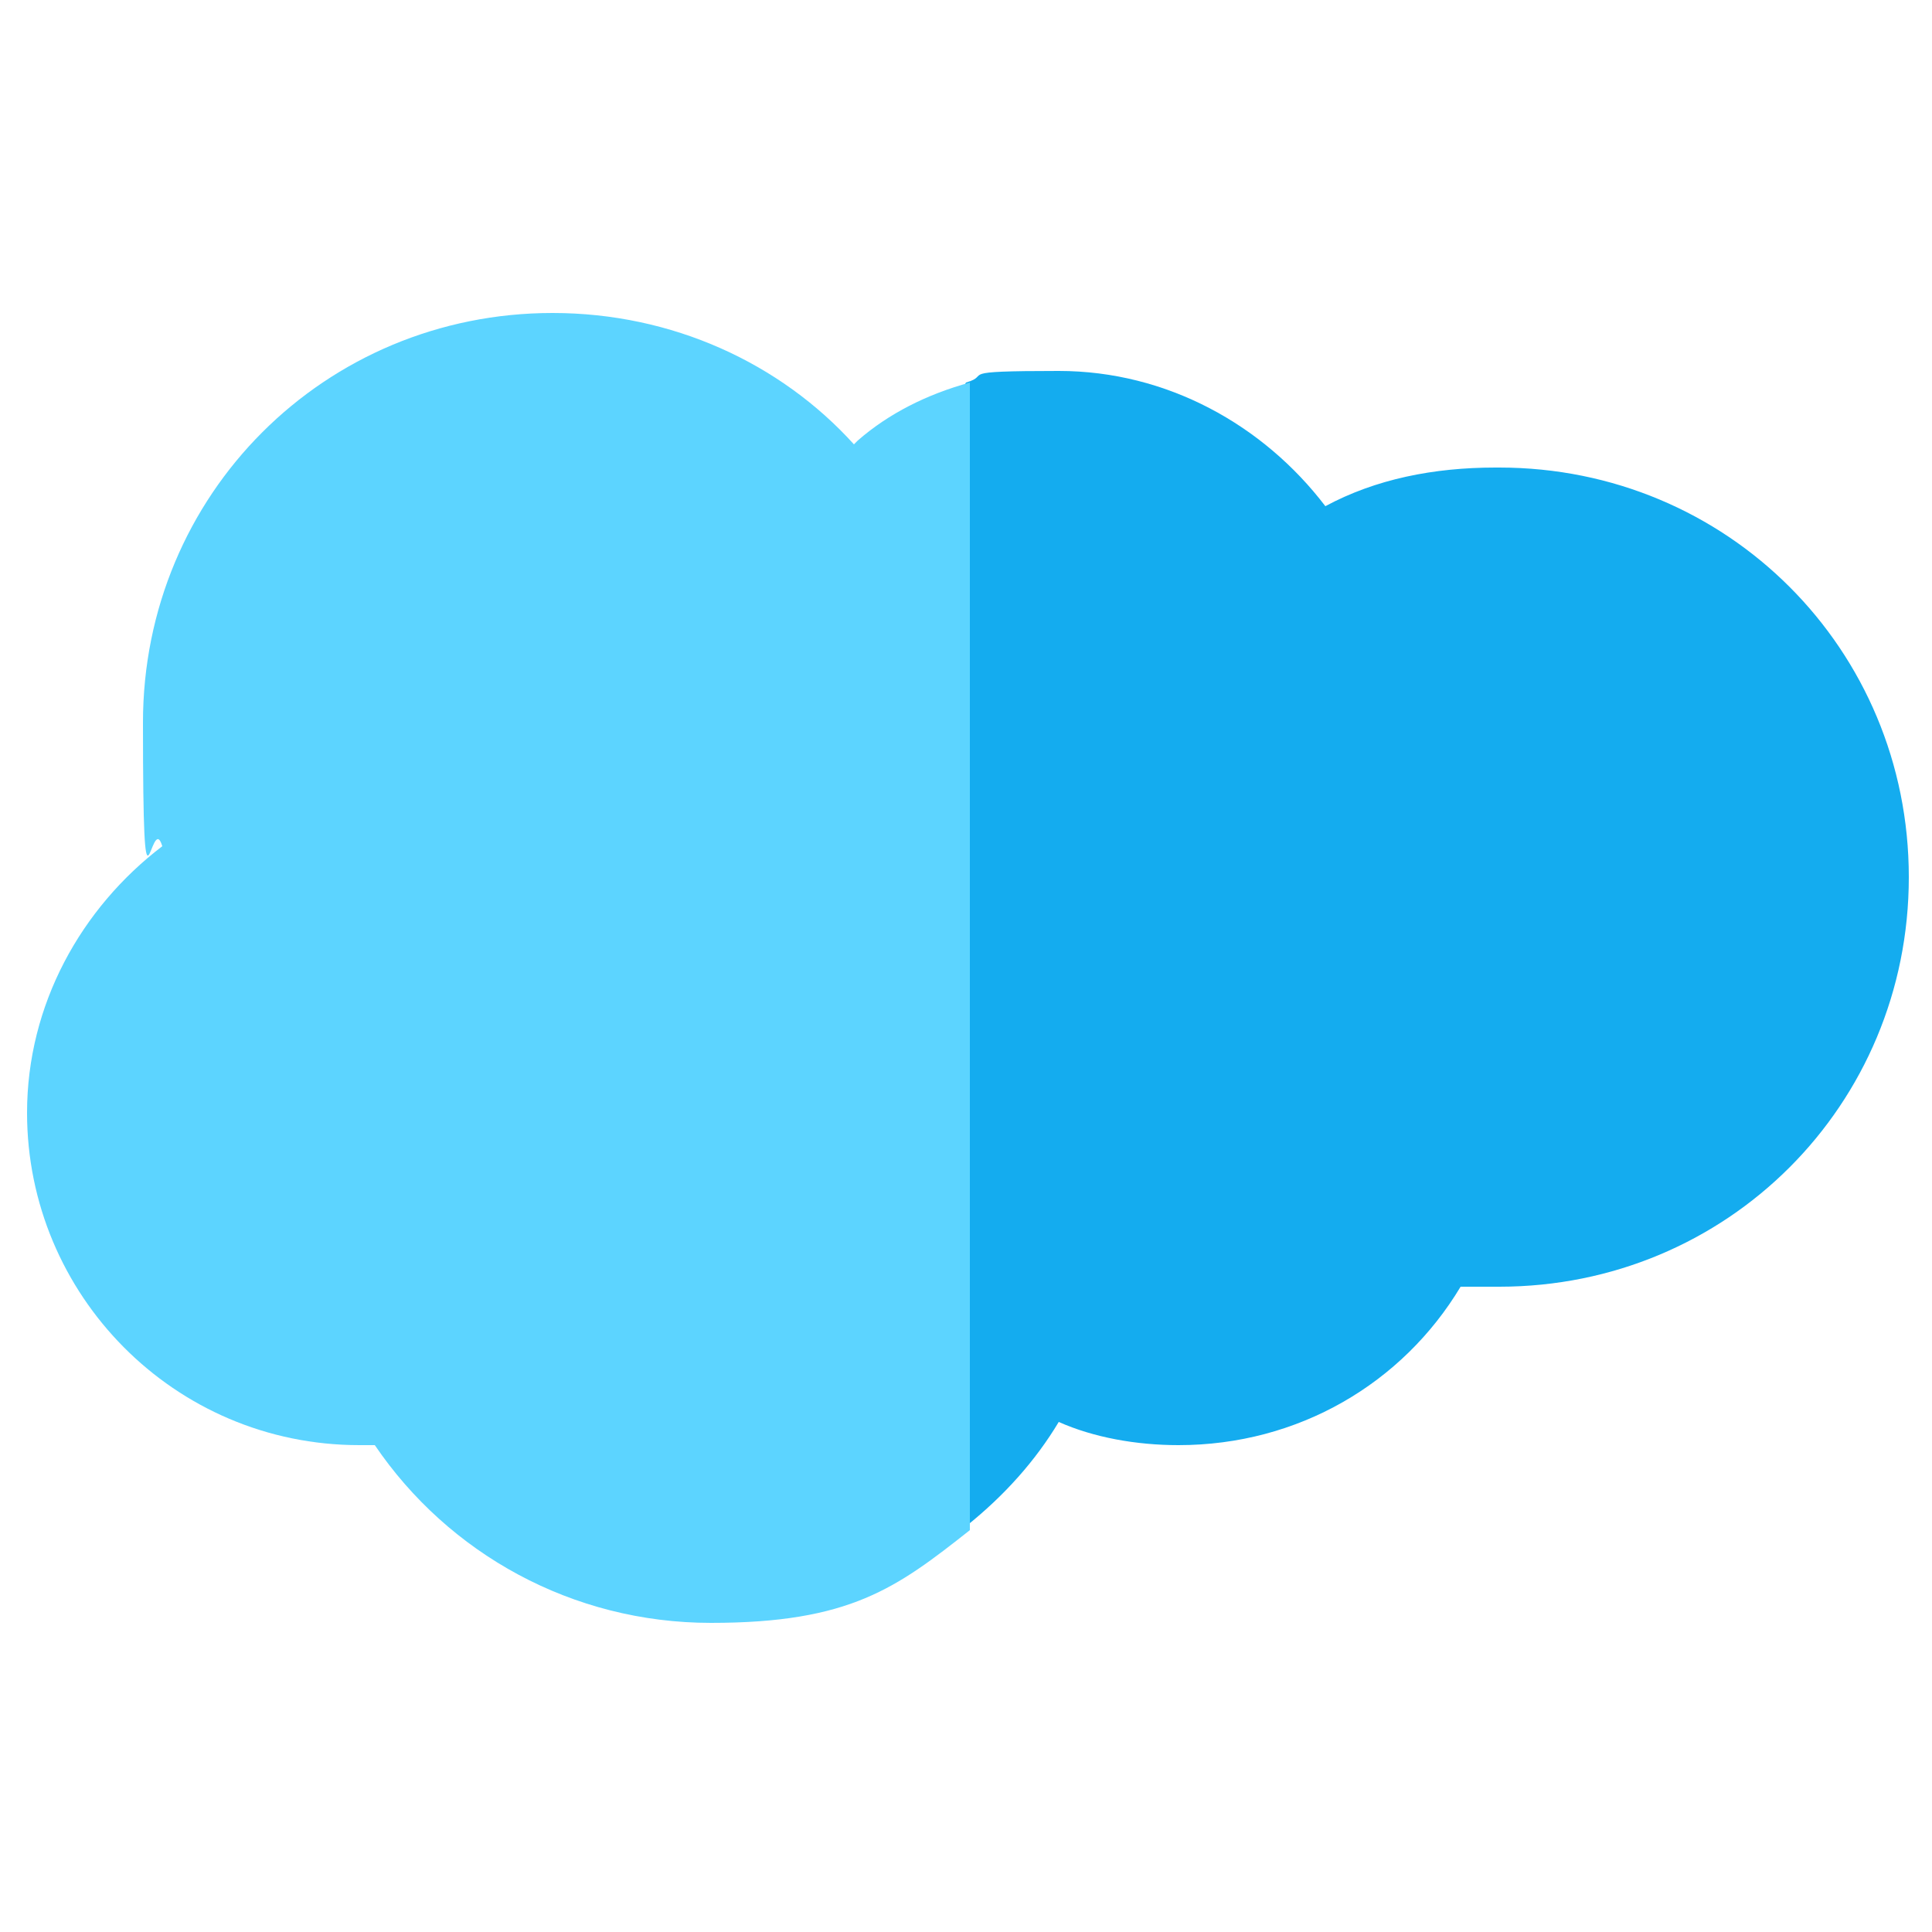
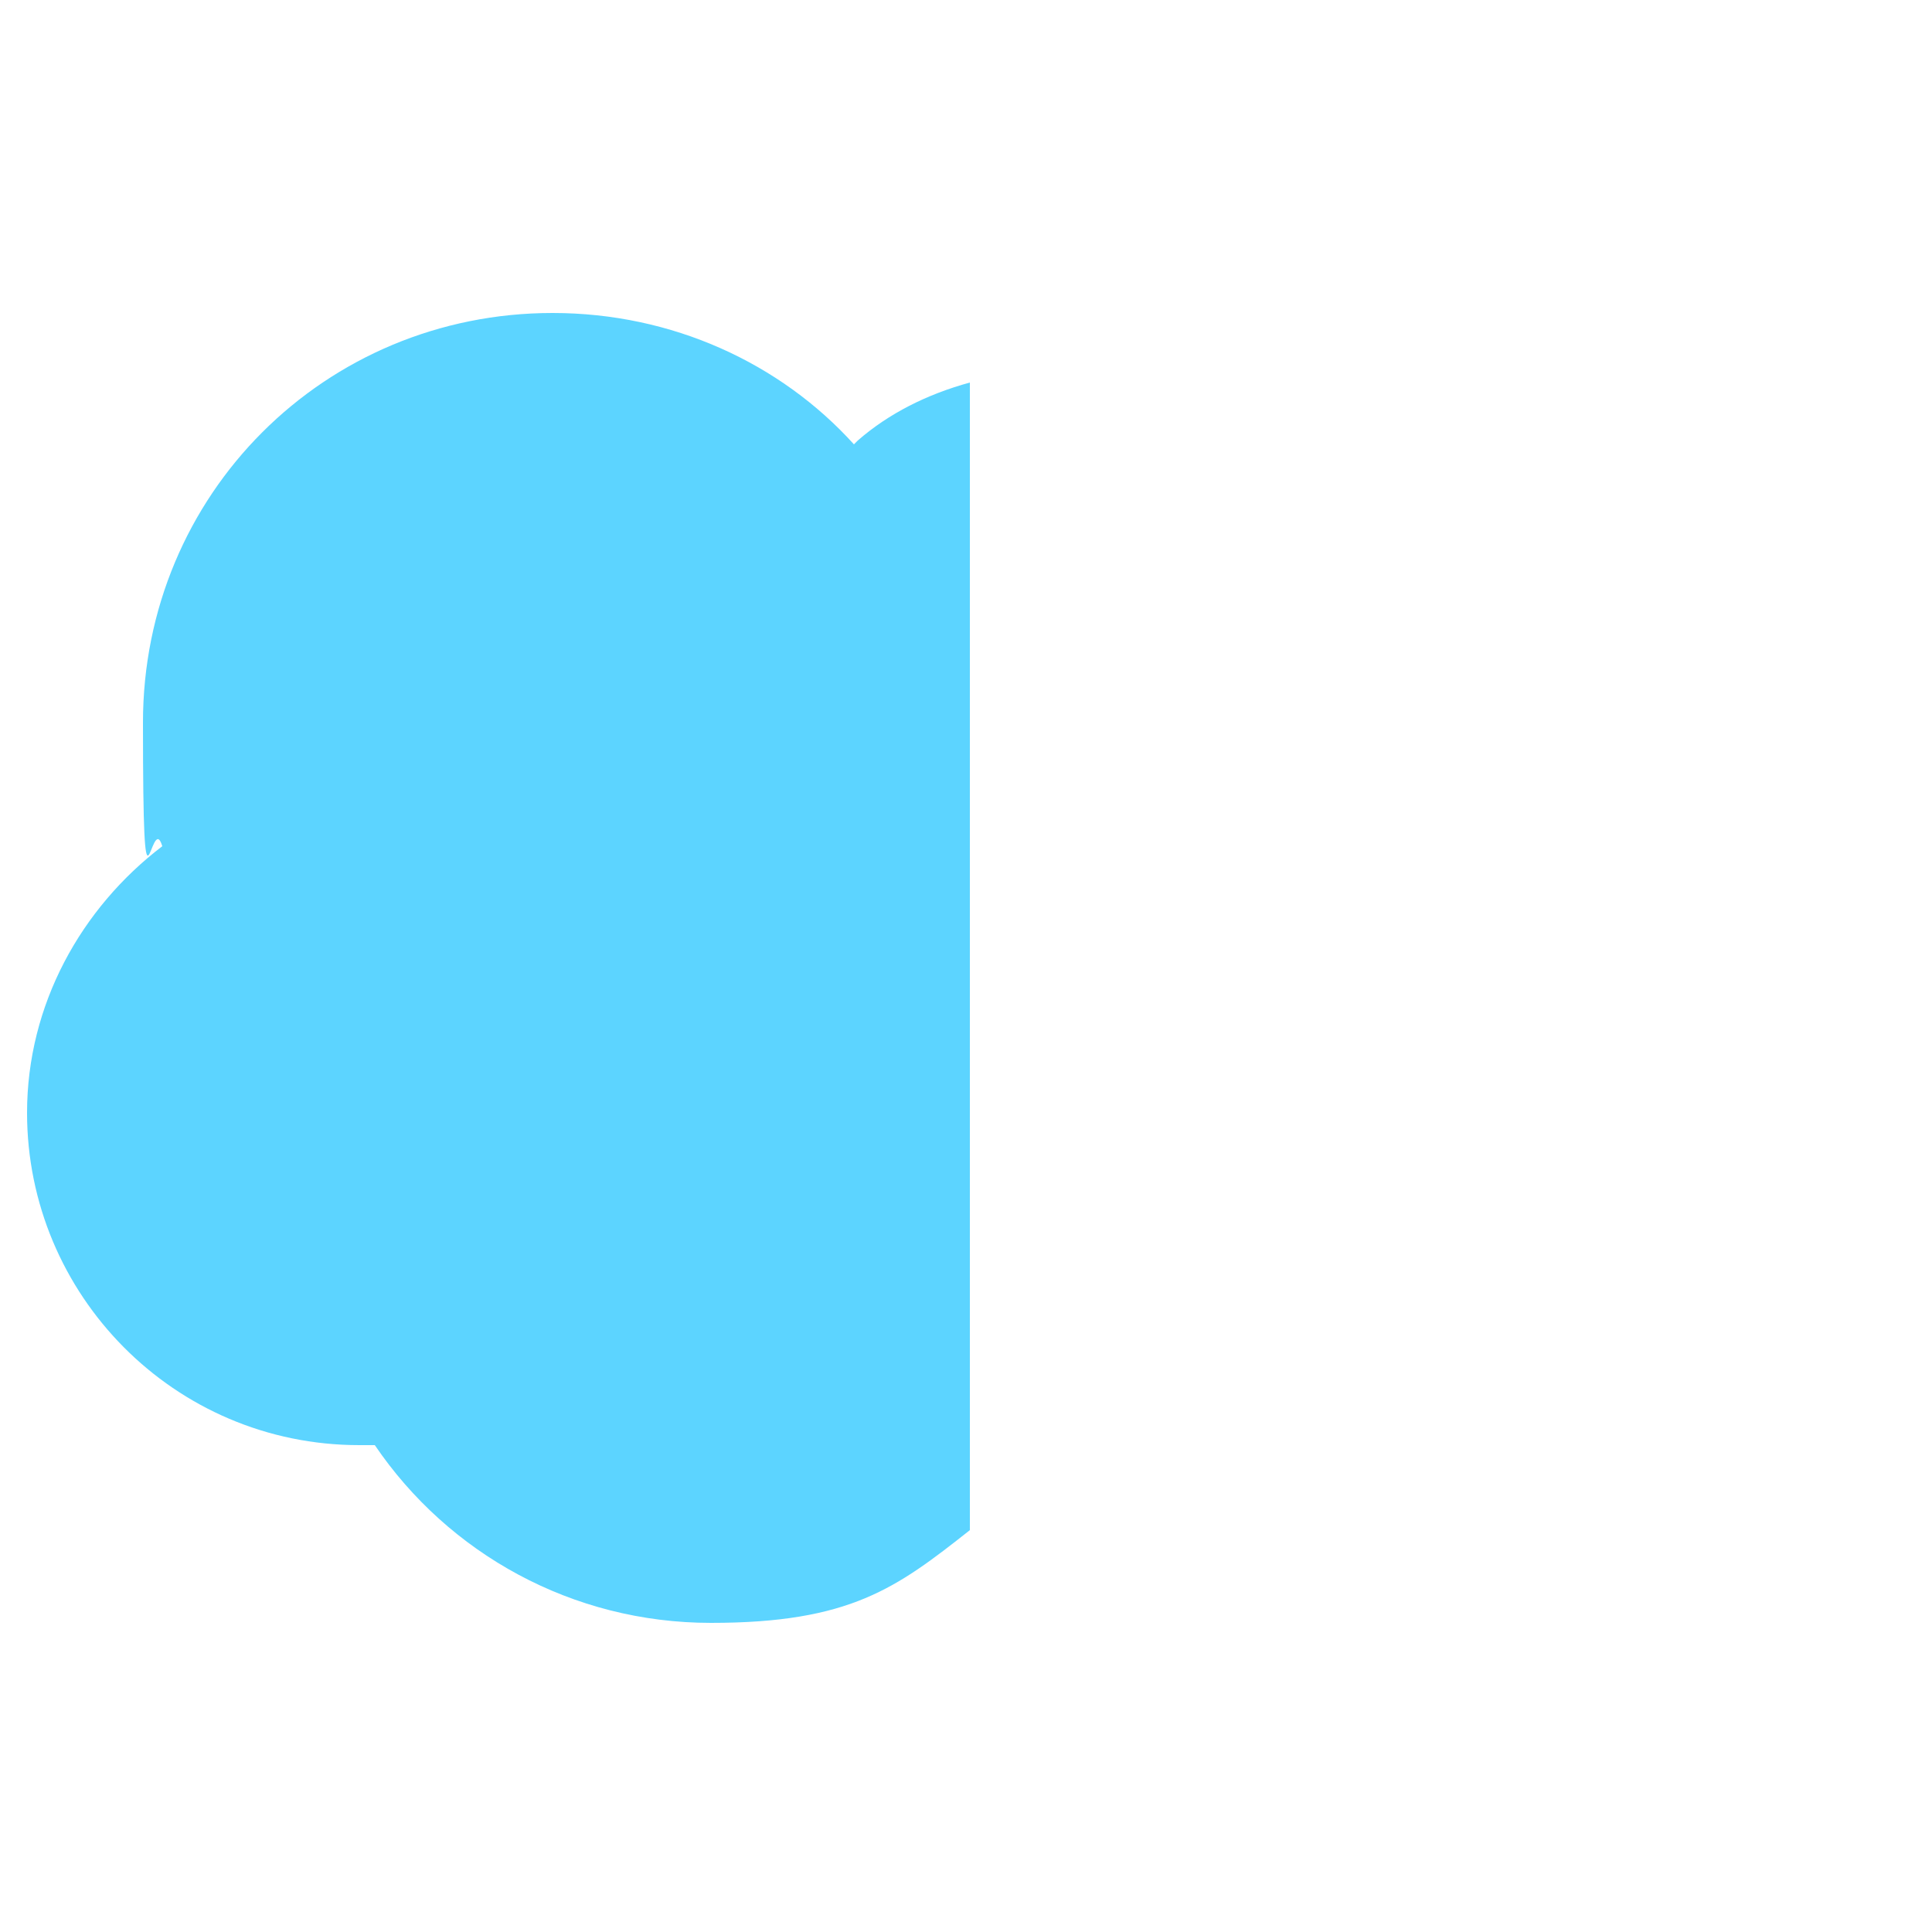
<svg xmlns="http://www.w3.org/2000/svg" id="Layer_1" version="1.1" viewBox="0 0 50 50">
  <defs>
    <style>
      .st0 {
        fill: #14acef;
      }

      .st1 {
        fill: #5cd4ff;
      }
    </style>
  </defs>
-   <path class="st0" d="M38.7,12.1c-1.6,0-3.1.3-4.4,1-1.6-2.1-4.1-3.5-6.9-3.5s-1.7.1-2.4.3l-8.6,14.8,8.6,14.8c1-.8,1.8-1.7,2.4-2.7.9.4,2,.6,3.1.6,3.1,0,5.8-1.6,7.3-4.1.3,0,.6,0,1,0,5.9,0,10.6-4.7,10.6-10.6s-4.7-10.6-10.6-10.6Z" />
  <path class="st1" d="M22.1,11.5c-1.9-2.1-4.7-3.4-7.8-3.4-5.9,0-10.6,4.7-10.6,10.6s.2,2.2.5,3.2c-2.1,1.6-3.5,4.1-3.5,6.9,0,4.7,3.8,8.6,8.6,8.6s.3,0,.4,0c1.9,2.8,5.1,4.6,8.7,4.6s4.8-.9,6.7-2.4V9.9c-1.1.3-2.1.8-2.9,1.5Z" />
</svg>